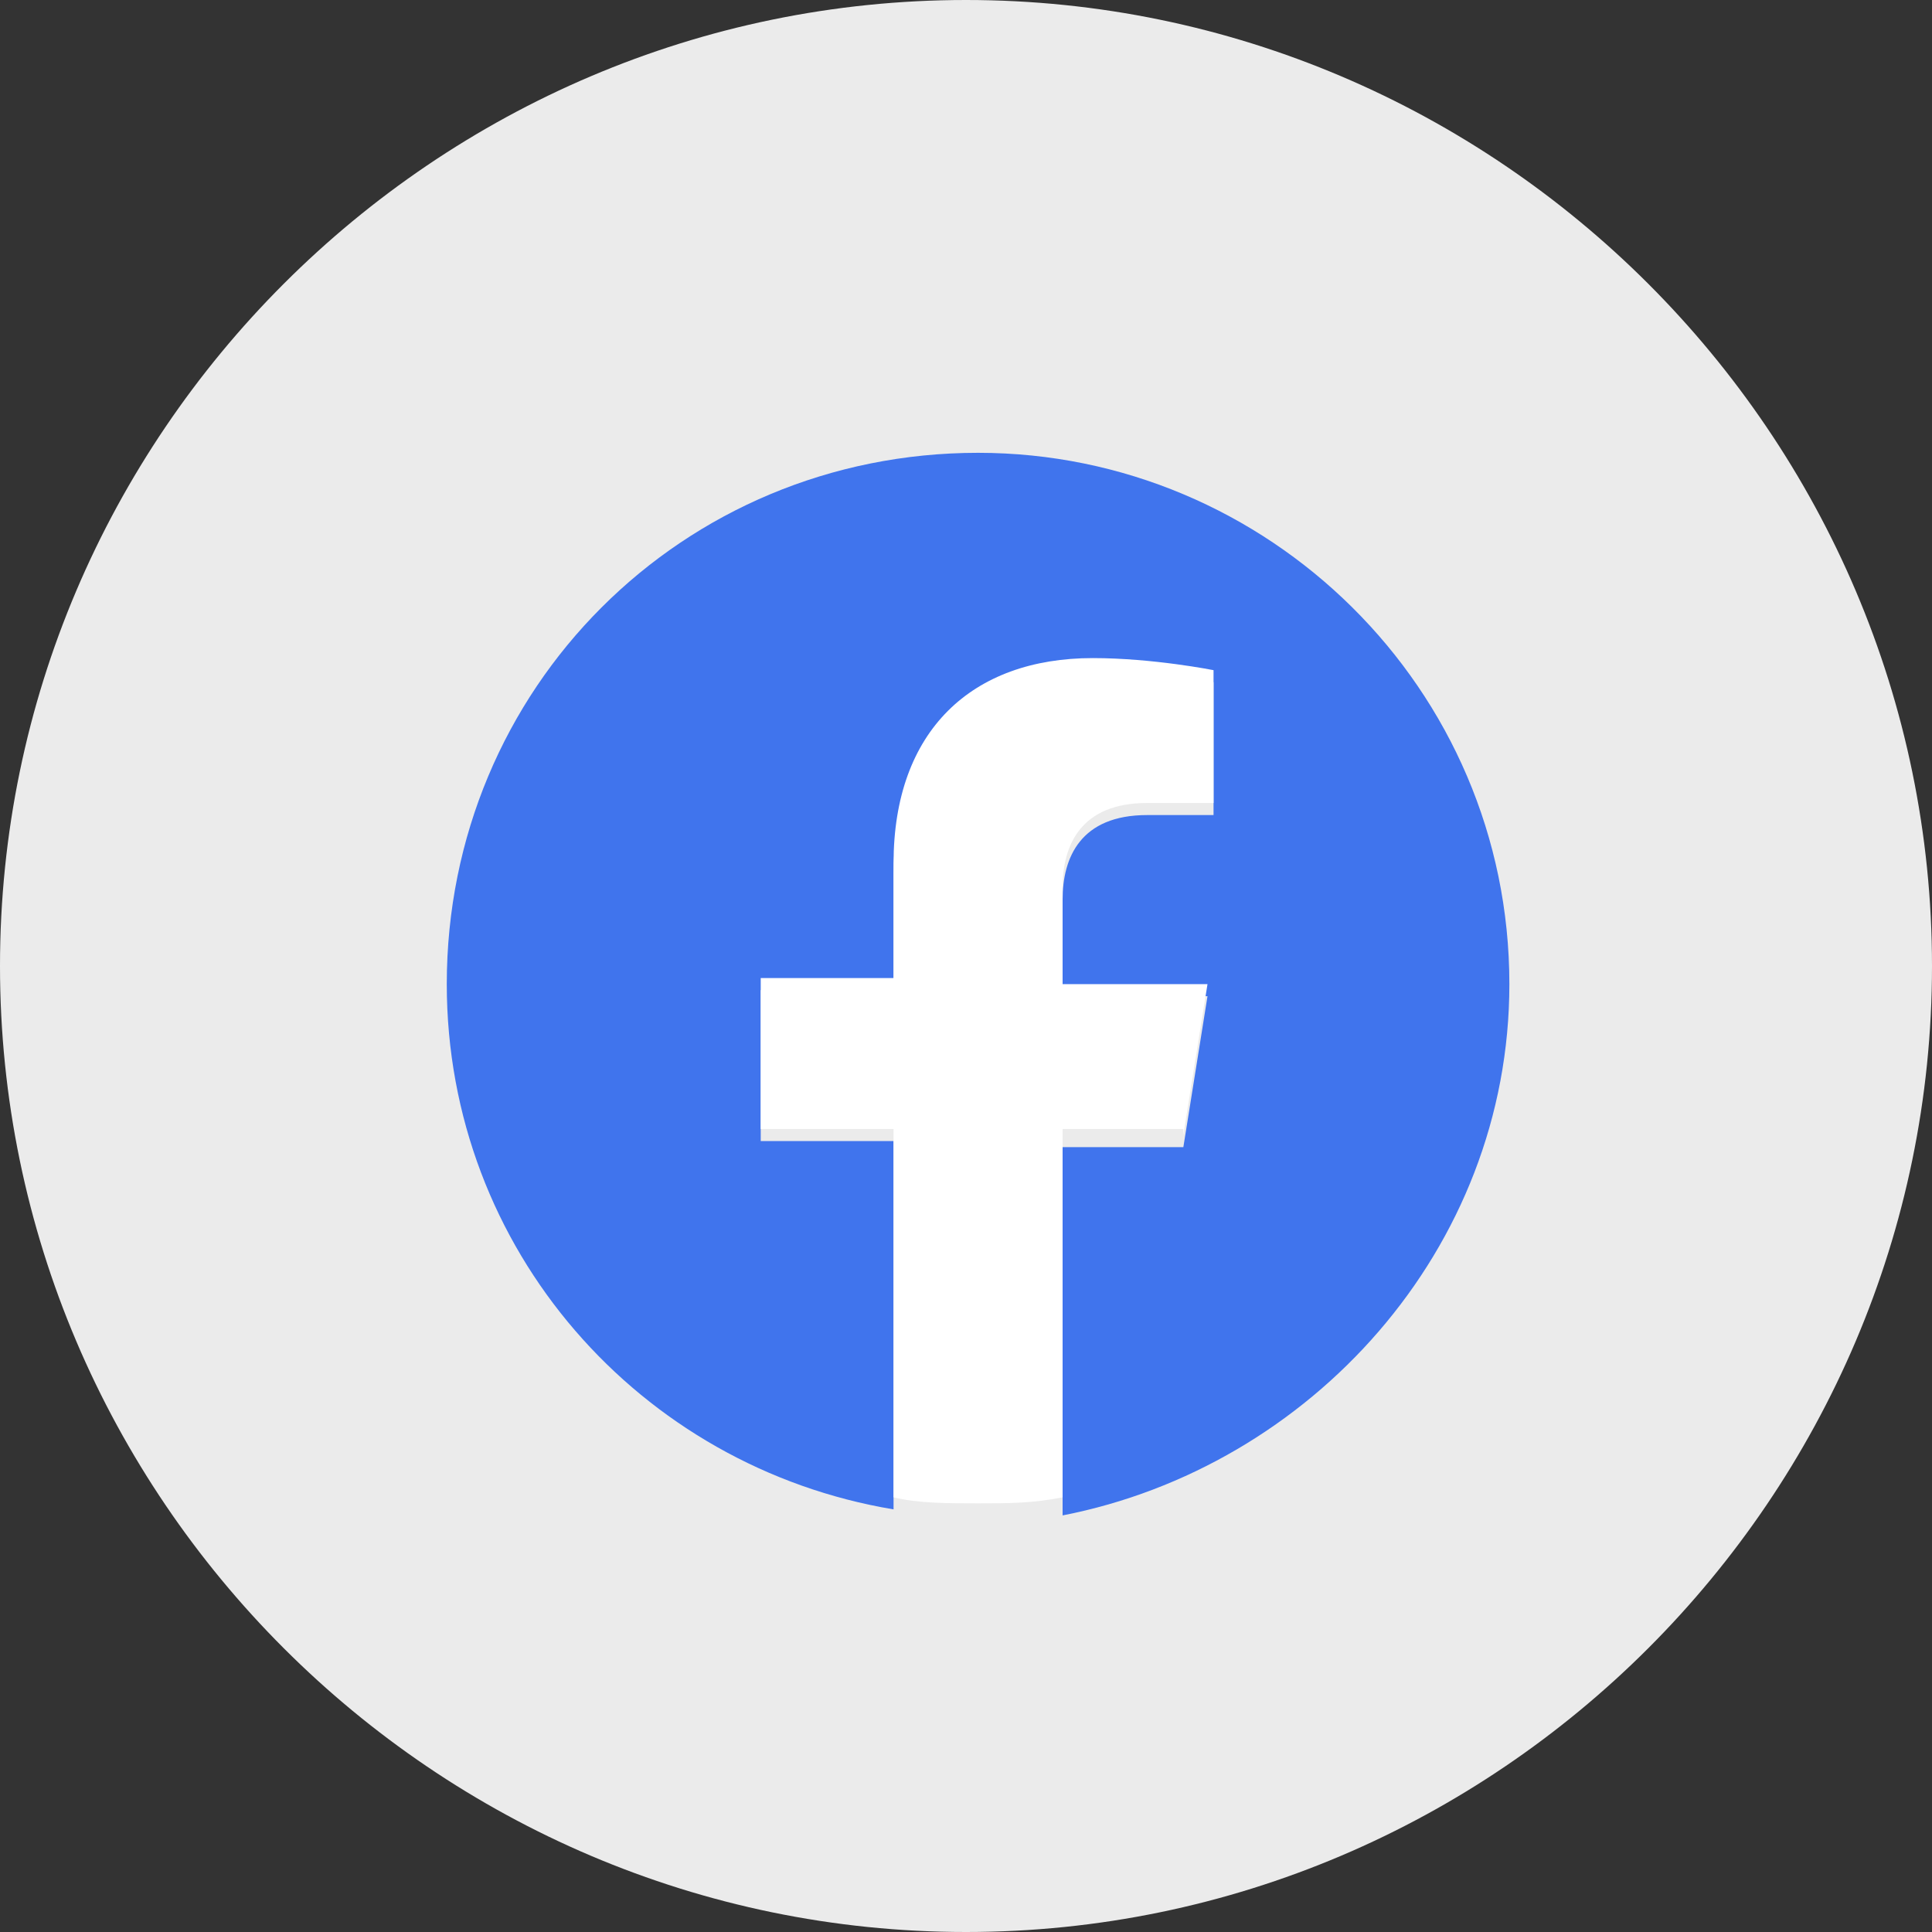
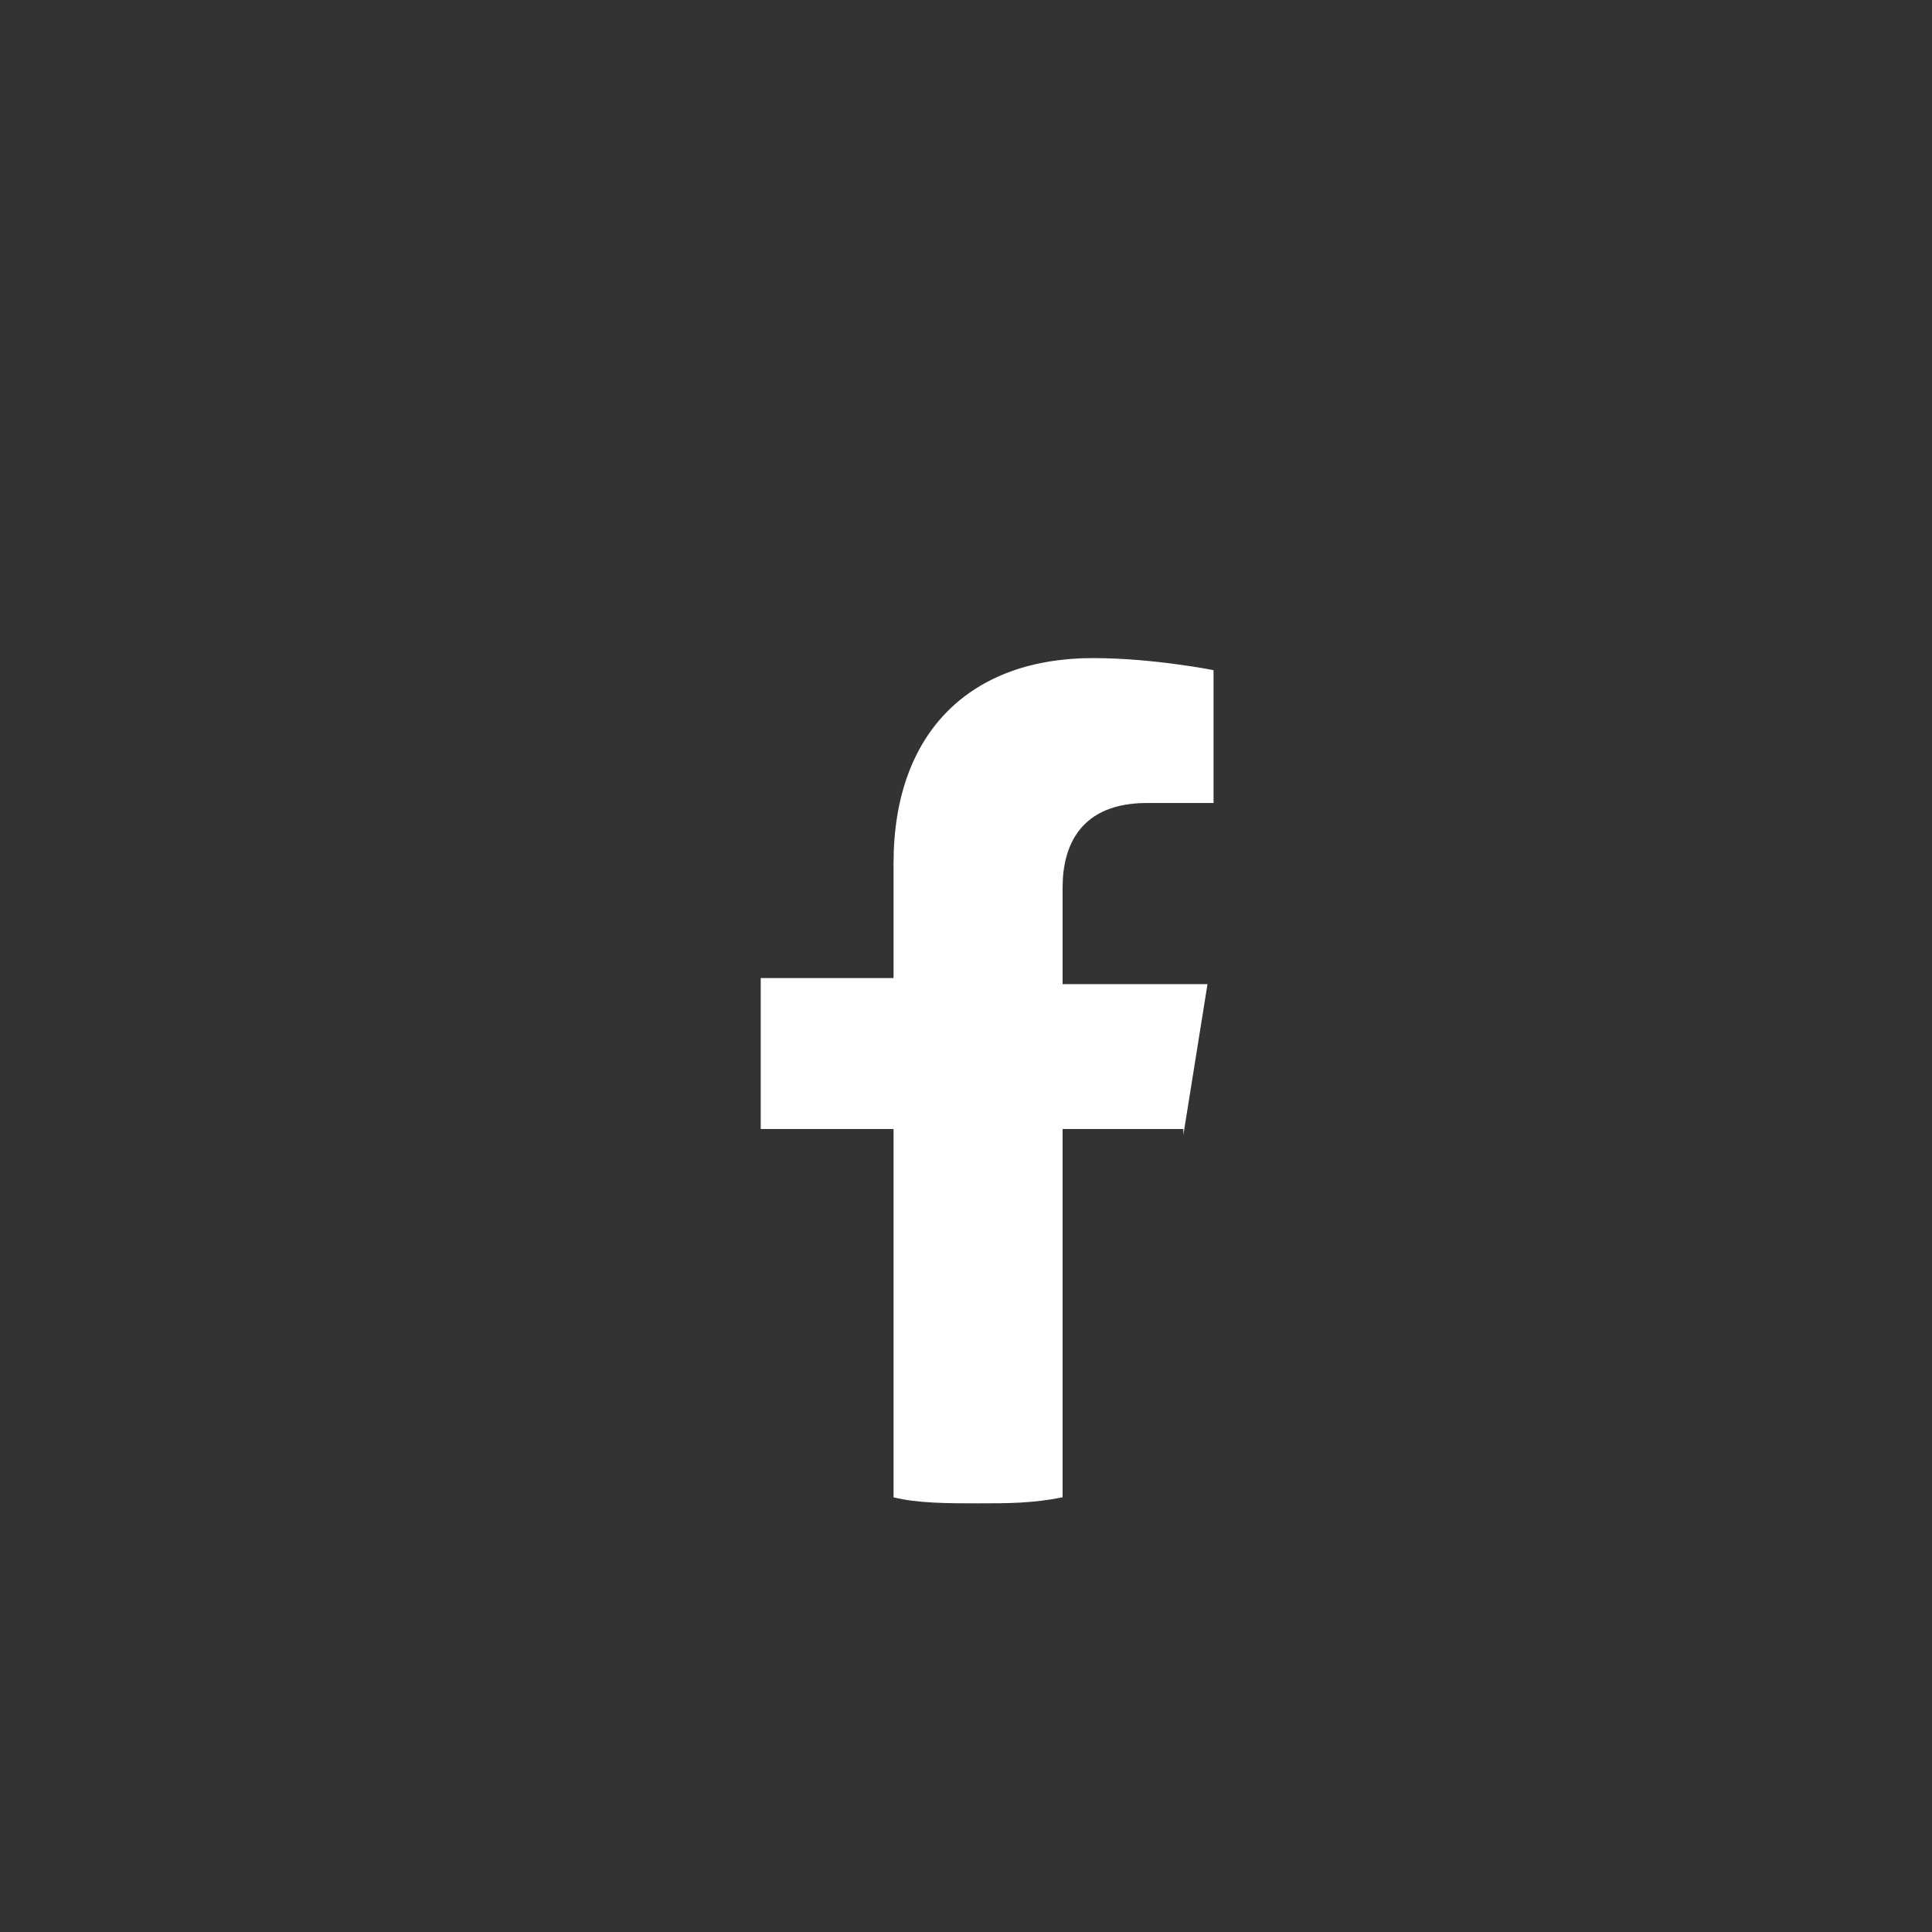
<svg xmlns="http://www.w3.org/2000/svg" enable-background="new 0 0 32 32" viewBox="0 0 32 32">
  <rect x="0" y="0" width="32" height="32" fill="#333333" stroke="none" />
-   <path d="m16 0c8.8 0 16 7.2 16 16s-7.2 16-16 16-16-7.2-16-16 7.2-16 16-16z" fill="#fff" fill-opacity=".9" />
-   <path d="m25 16.3c0-4.9-4-8.8-8.8-8.8-4.9 0-8.8 3.9-8.8 8.8 0 4.4 3.2 8 7.4 8.7v-6.1h-2.2v-2.5h2.2v-1.9c0-2.2 1.3-3.4 3.3-3.4 1 0 2 .2 2 .2v2.2h-1.1c-1.1 0-1.4.7-1.4 1.4v1.6h2.4l-.4 2.5h-2v6.1c4.1-.8 7.4-4.4 7.4-8.8z" fill="#4074ed" />
  <path d="m19.6 18.8.4-2.5h-2.4v-1.6c0-.7.3-1.4 1.4-1.4h1.1v-2.2s-1-.2-2-.2c-2 0-3.3 1.2-3.3 3.4v1.9h-2.2v2.5h2.2v6.1c.4.1.9.1 1.4.1s.9 0 1.4-.1v-6.1h2z" fill="#fff" />
</svg>